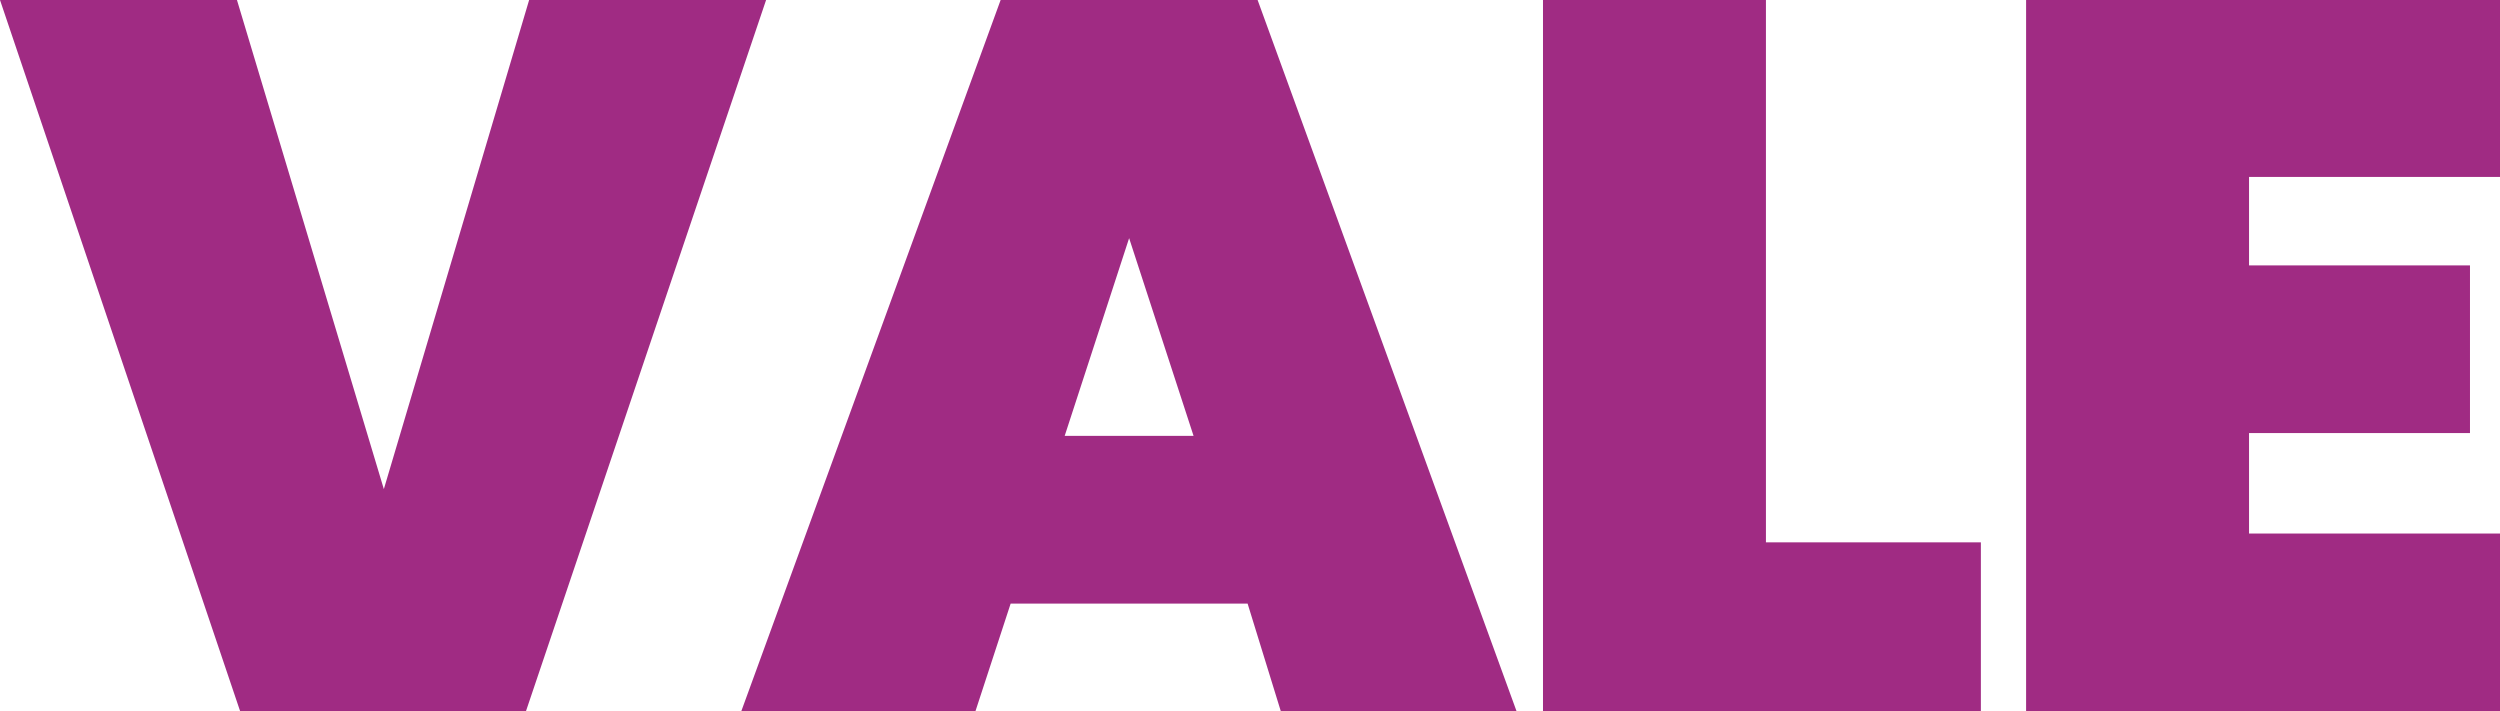
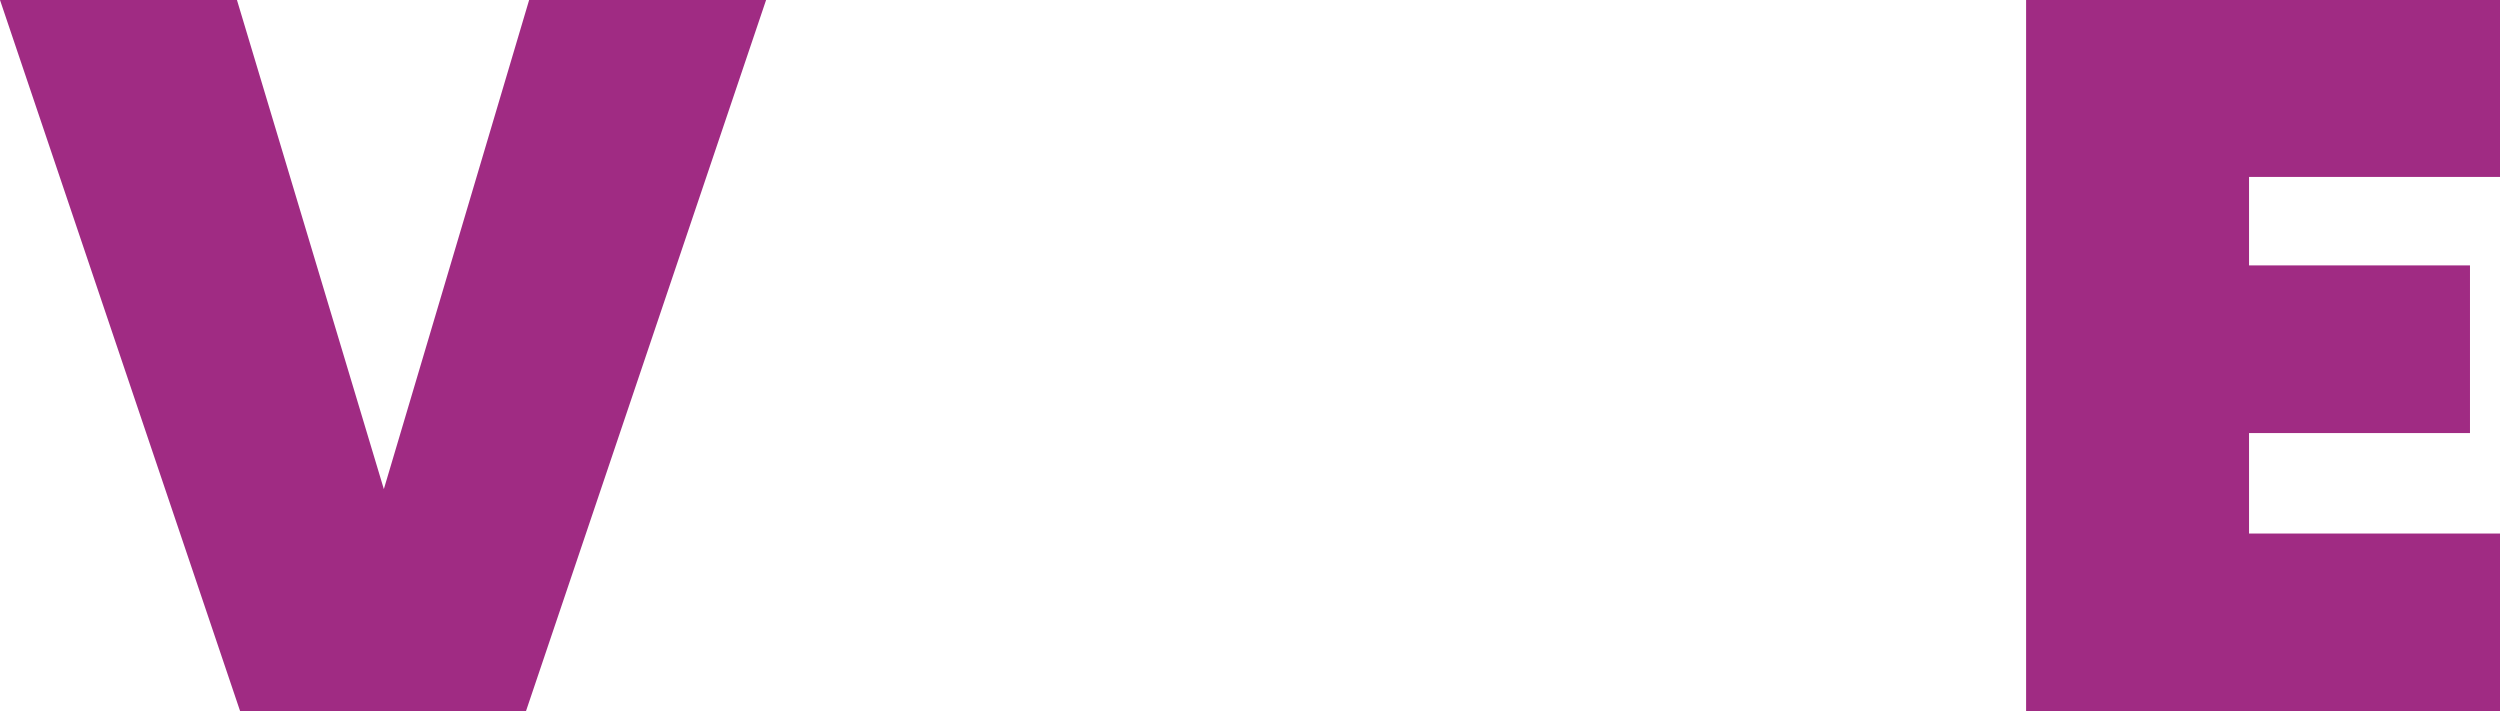
<svg xmlns="http://www.w3.org/2000/svg" viewBox="0 0 62.46 17.77">
  <defs>
    <style>.cls-1{fill:#a02b83;}</style>
  </defs>
  <title>Vale</title>
  <g id="Capa_2" data-name="Capa 2">
    <g id="Layer_1" data-name="Layer 1">
      <path class="cls-1" d="M5.92,0,9.59,12.22,13.22,0h5.92l-6,17.77H6L0,0Z" />
-       <path class="cls-1" d="M31.17,15.08H25.25l-.88,2.69H18.52L25,0h6.42l6.47,17.77H32Zm-1.35-4.19L28.21,5.95,26.6,10.89Z" />
-       <path class="cls-1" d="M44.12,13.55h5.37v4.22H38.55V0h5.57Z" />
      <path class="cls-1" d="M56.19,4.42V6.63h5.52v4.19H56.19v2.51h6.27v4.44H50.62V0H62.46V4.42Z" />
    </g>
  </g>
</svg>